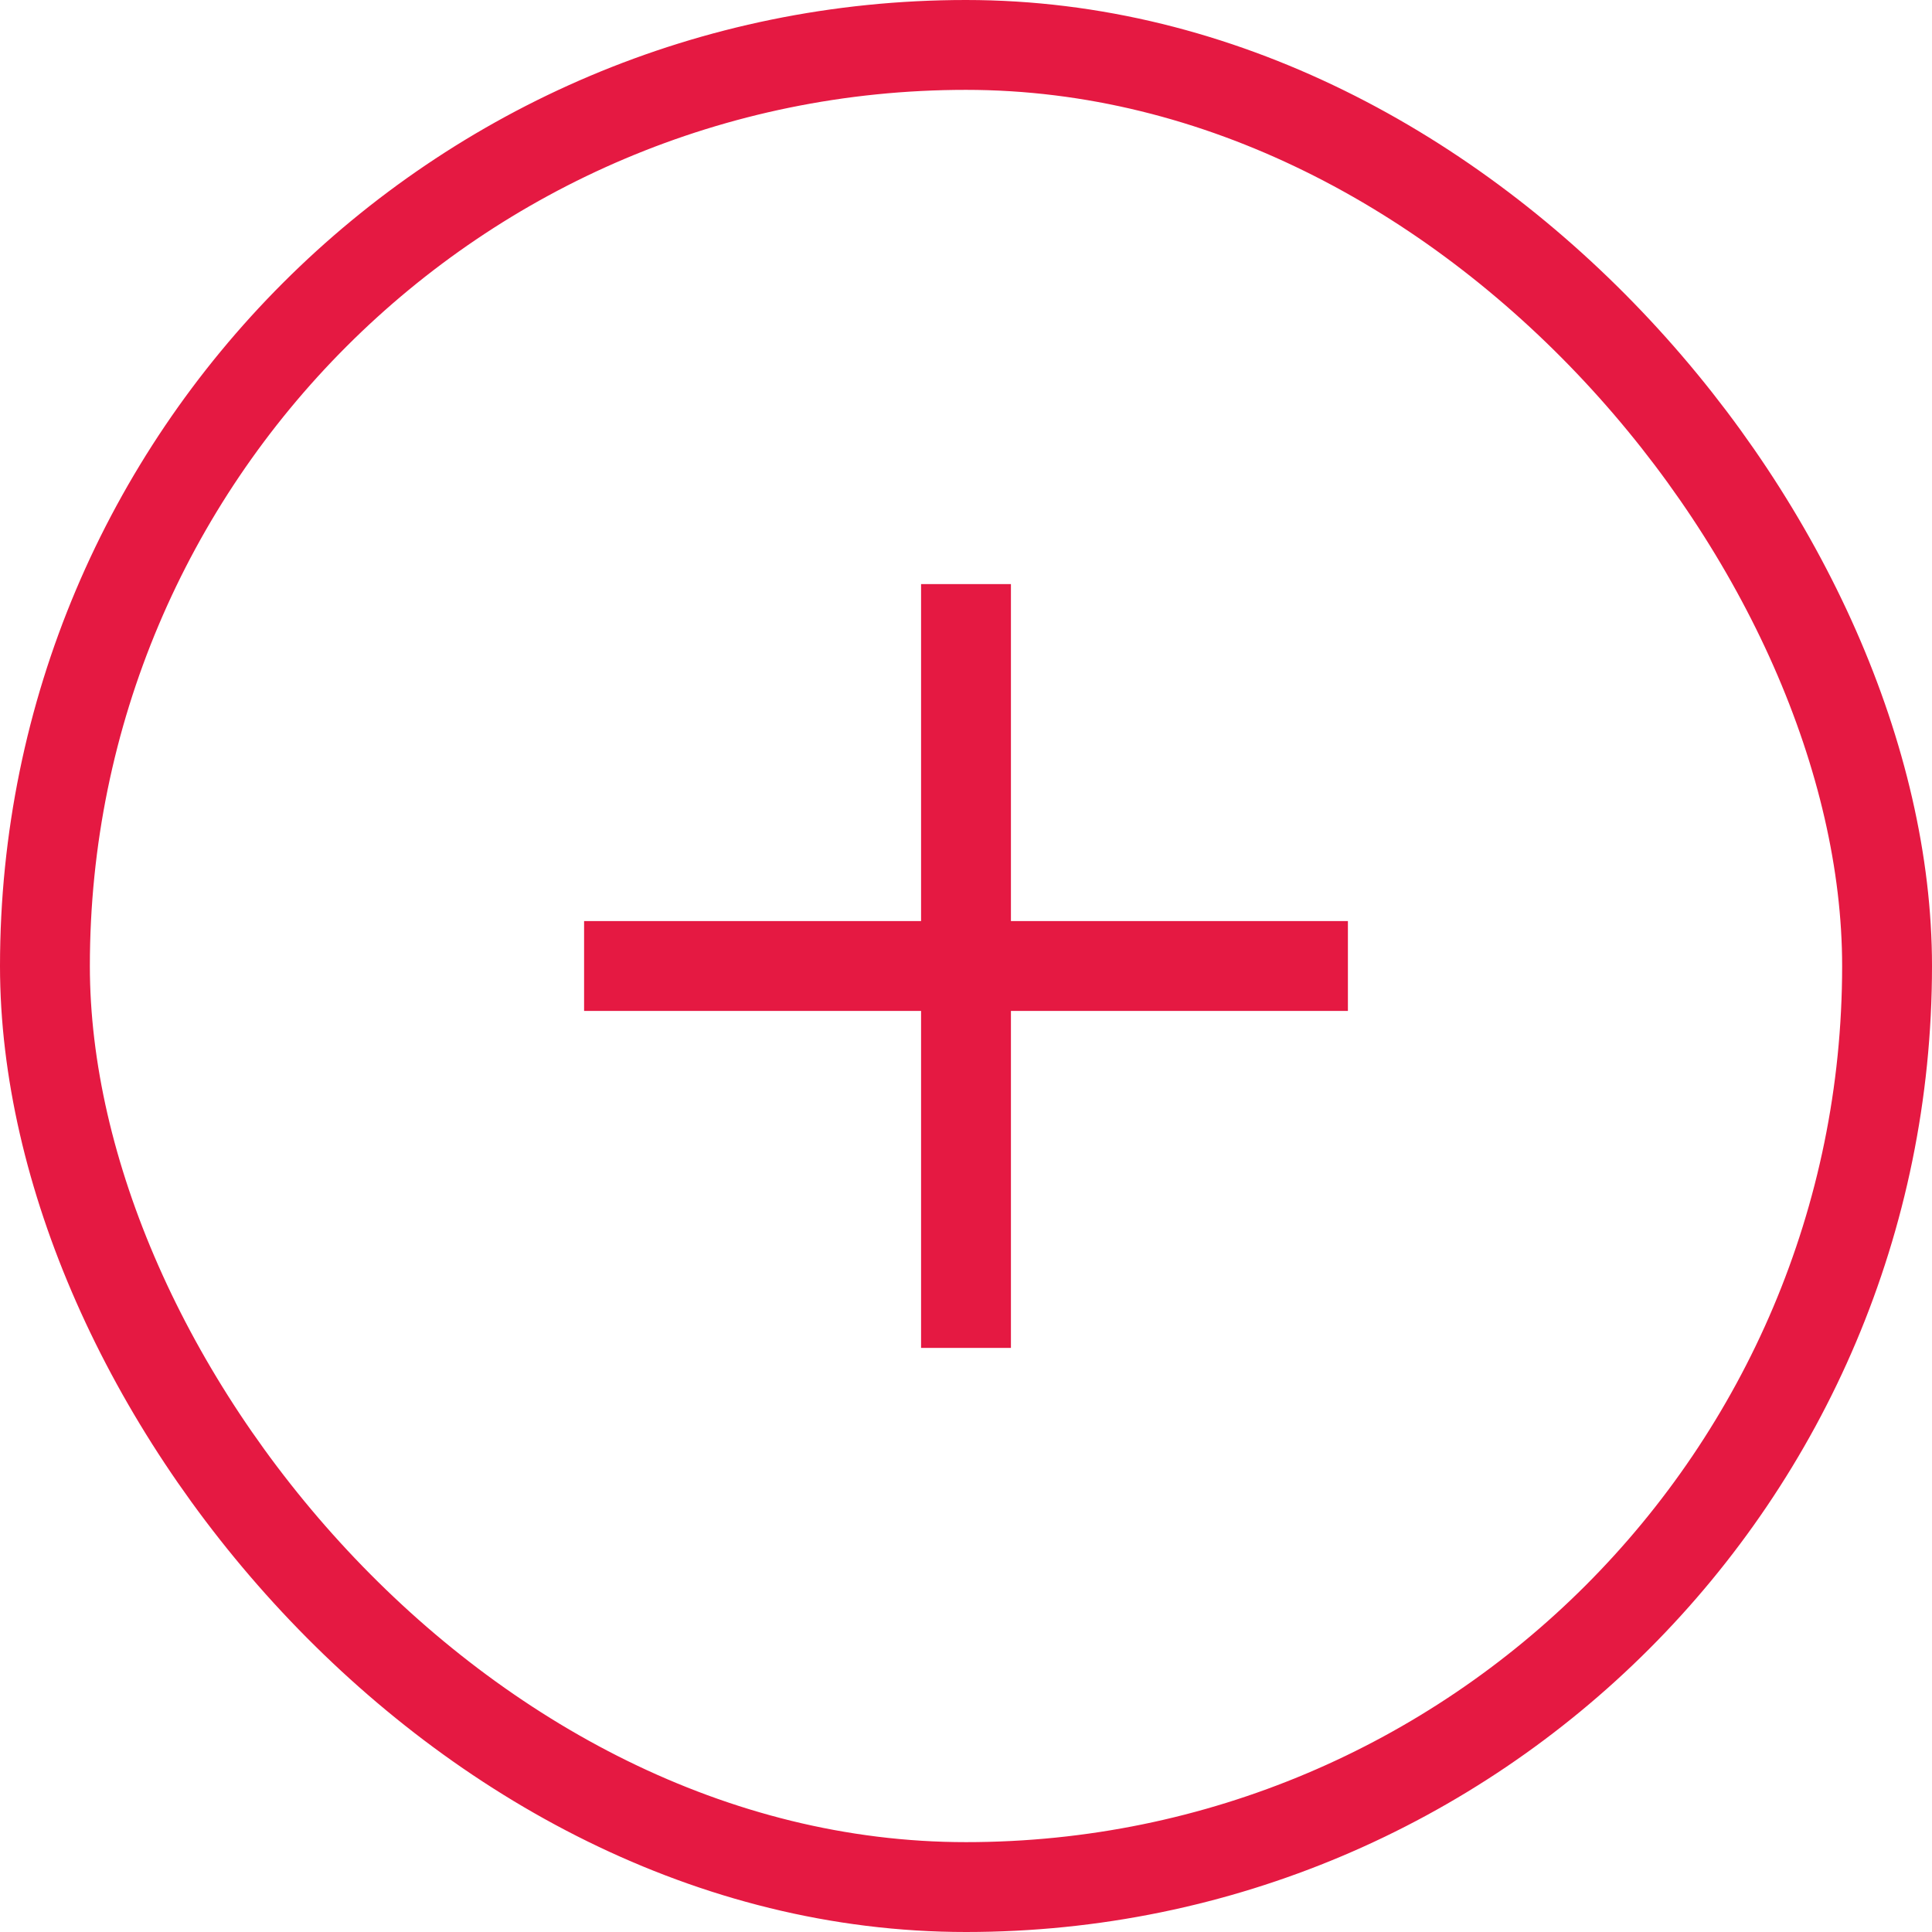
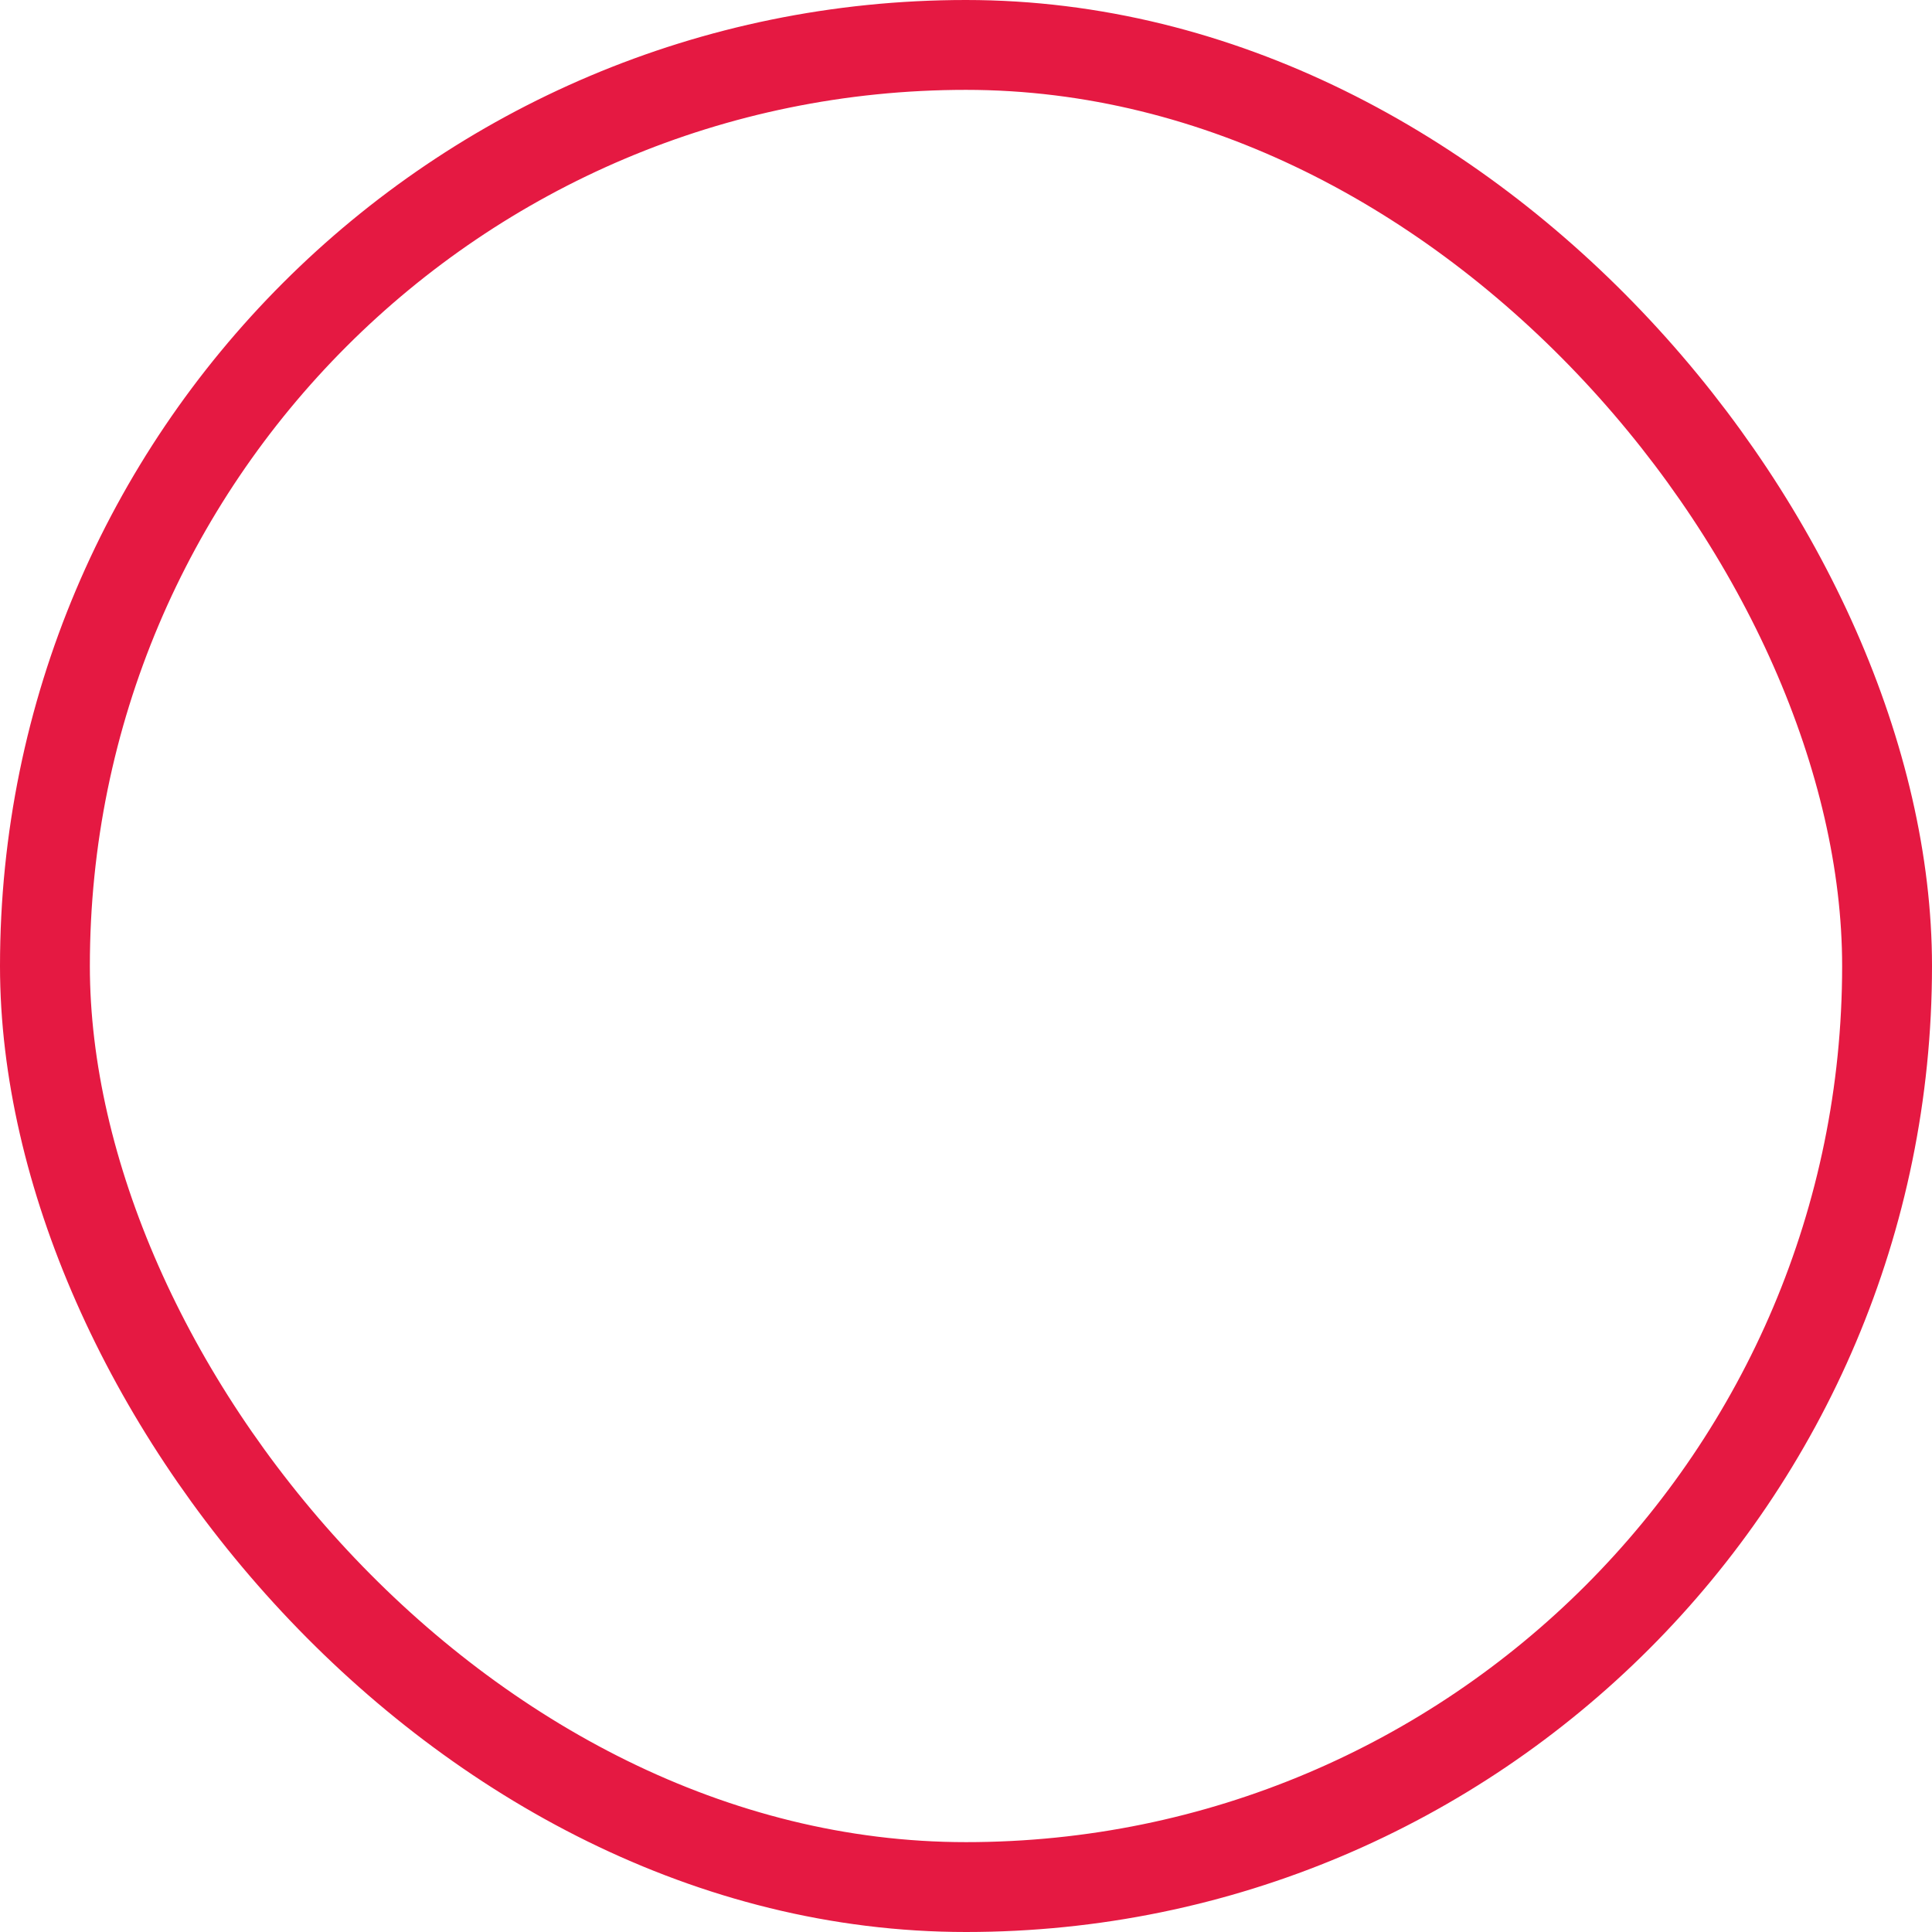
<svg xmlns="http://www.w3.org/2000/svg" width="43" height="43" viewBox="0 0 43 43" fill="none">
  <rect x="1" y="1" width="41" height="41" rx="20.5" stroke="#E51942" stroke-width="2" />
-   <rect x="13" y="20.5" width="17" height="2" fill="#E51942" />
-   <rect x="20.5" y="30" width="17" height="2" transform="rotate(-90 20.5 30)" fill="#E51942" />
</svg>